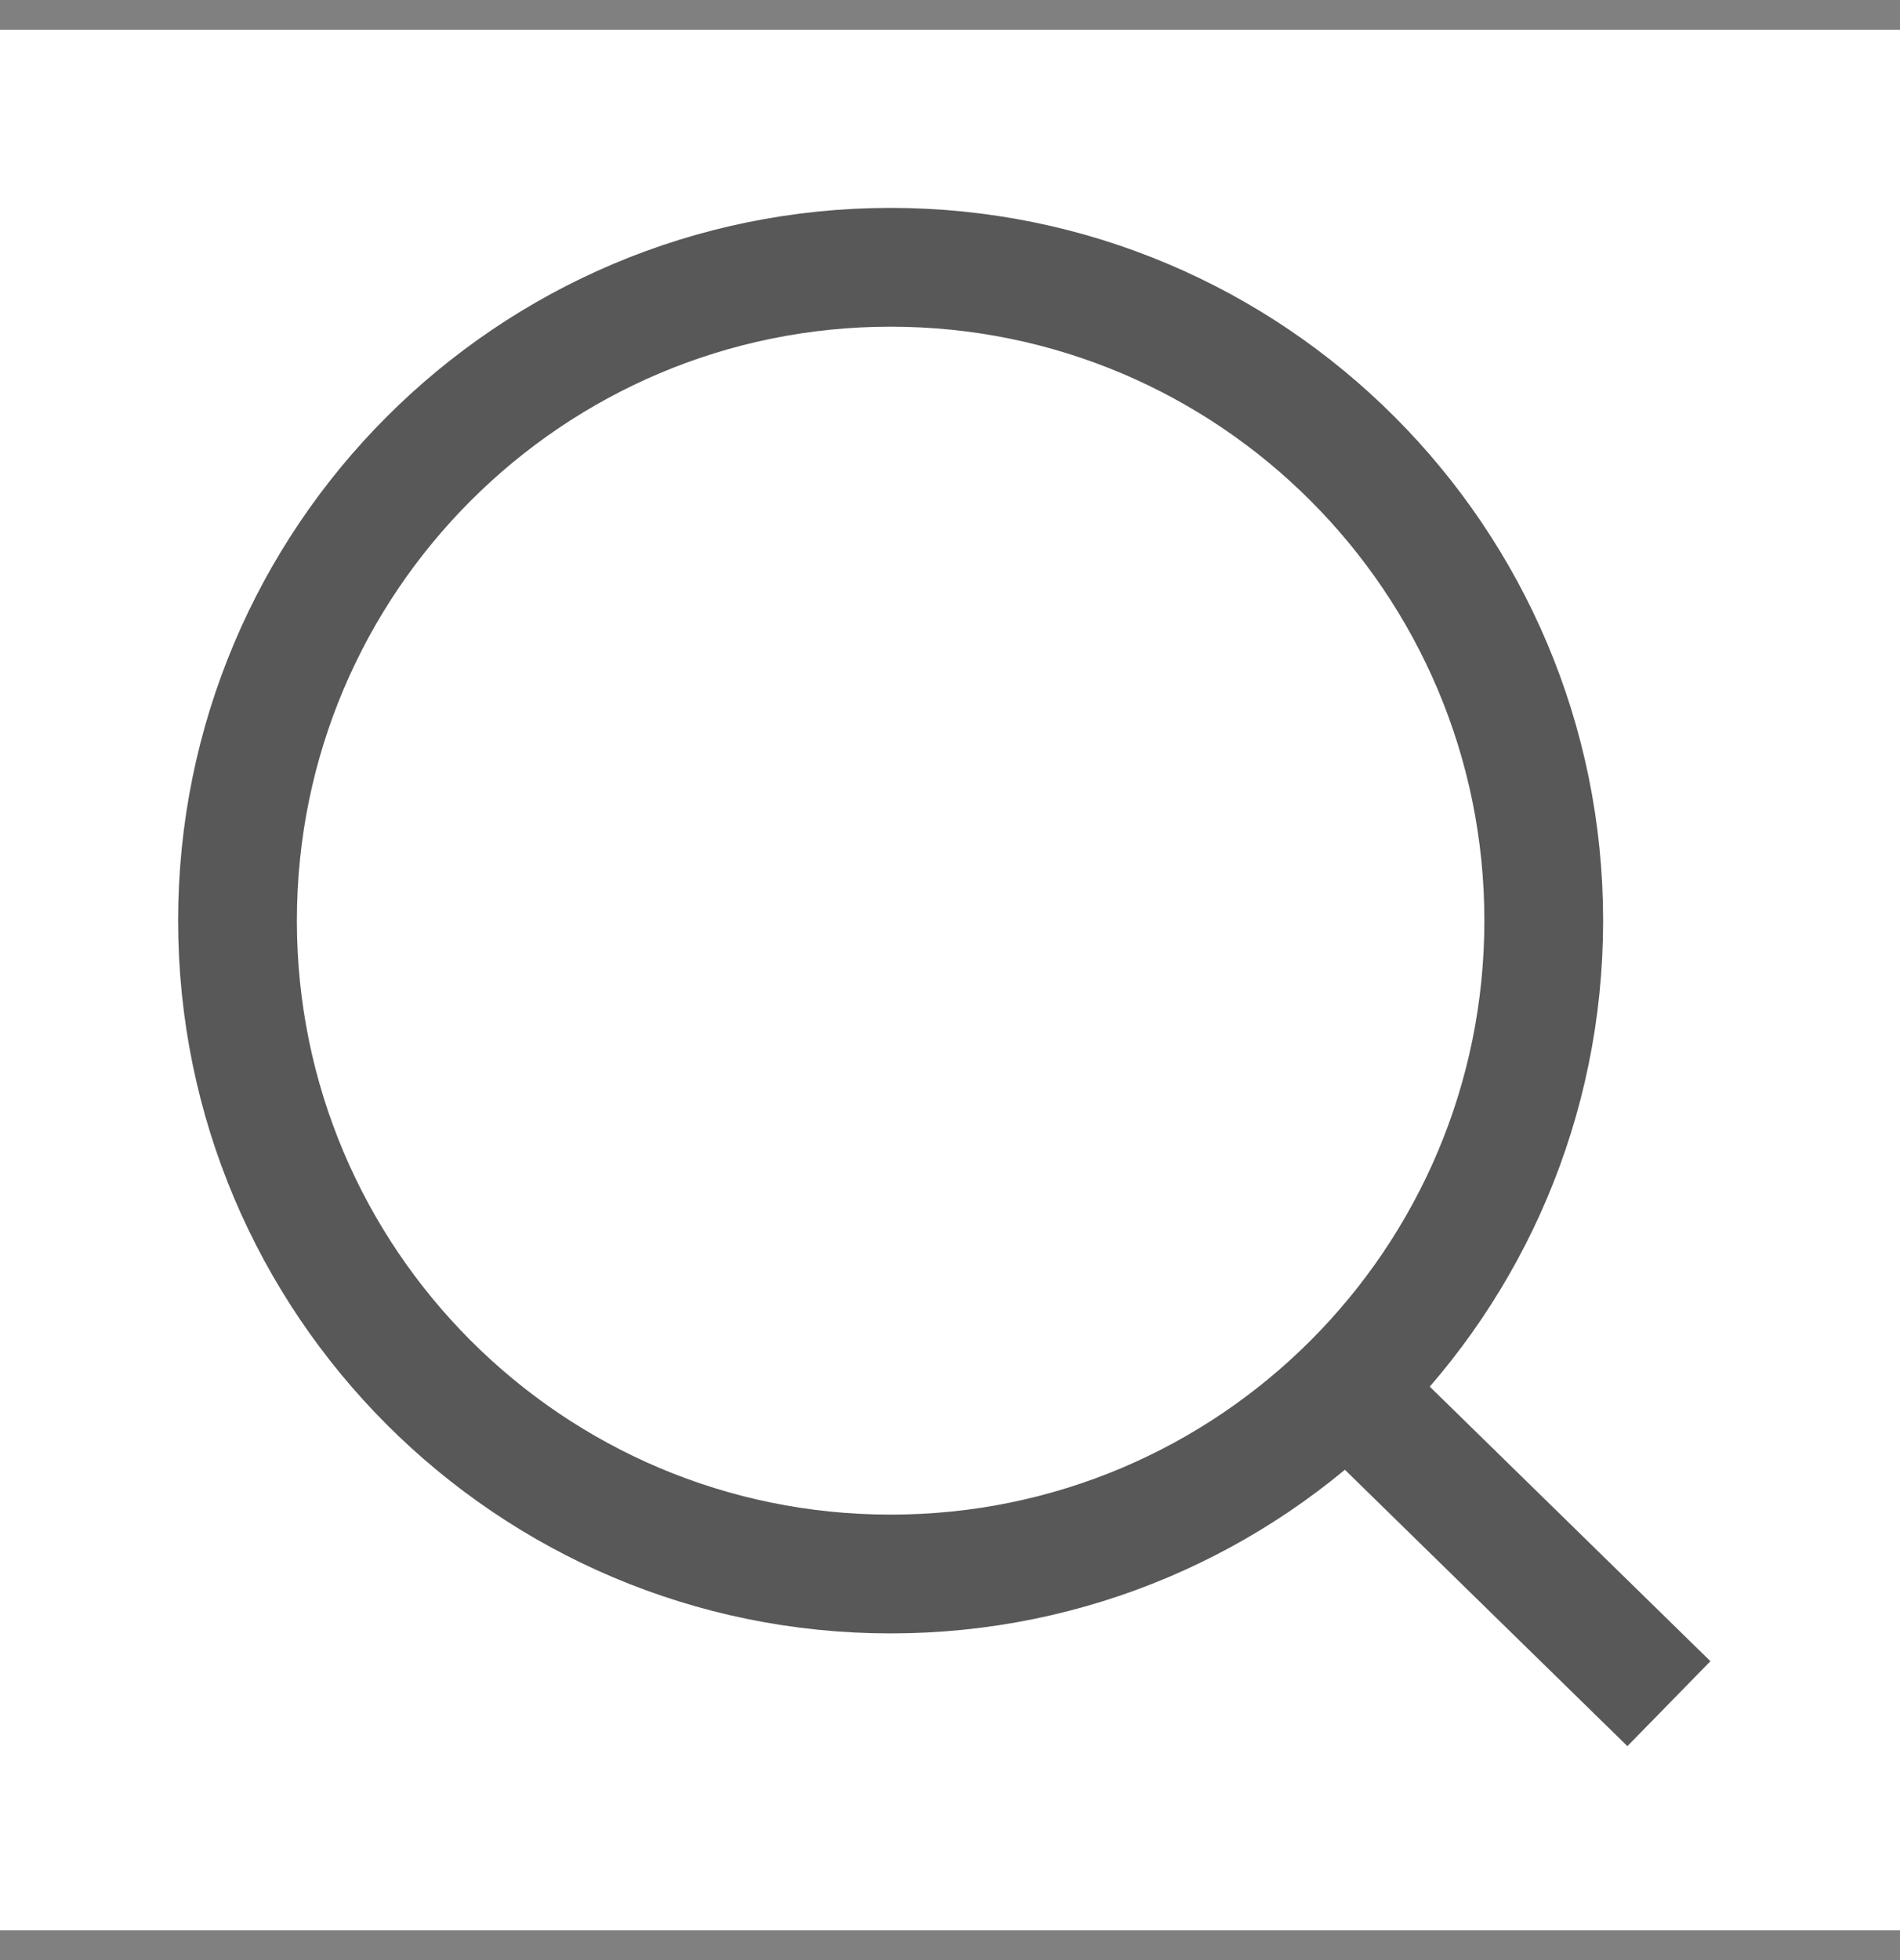
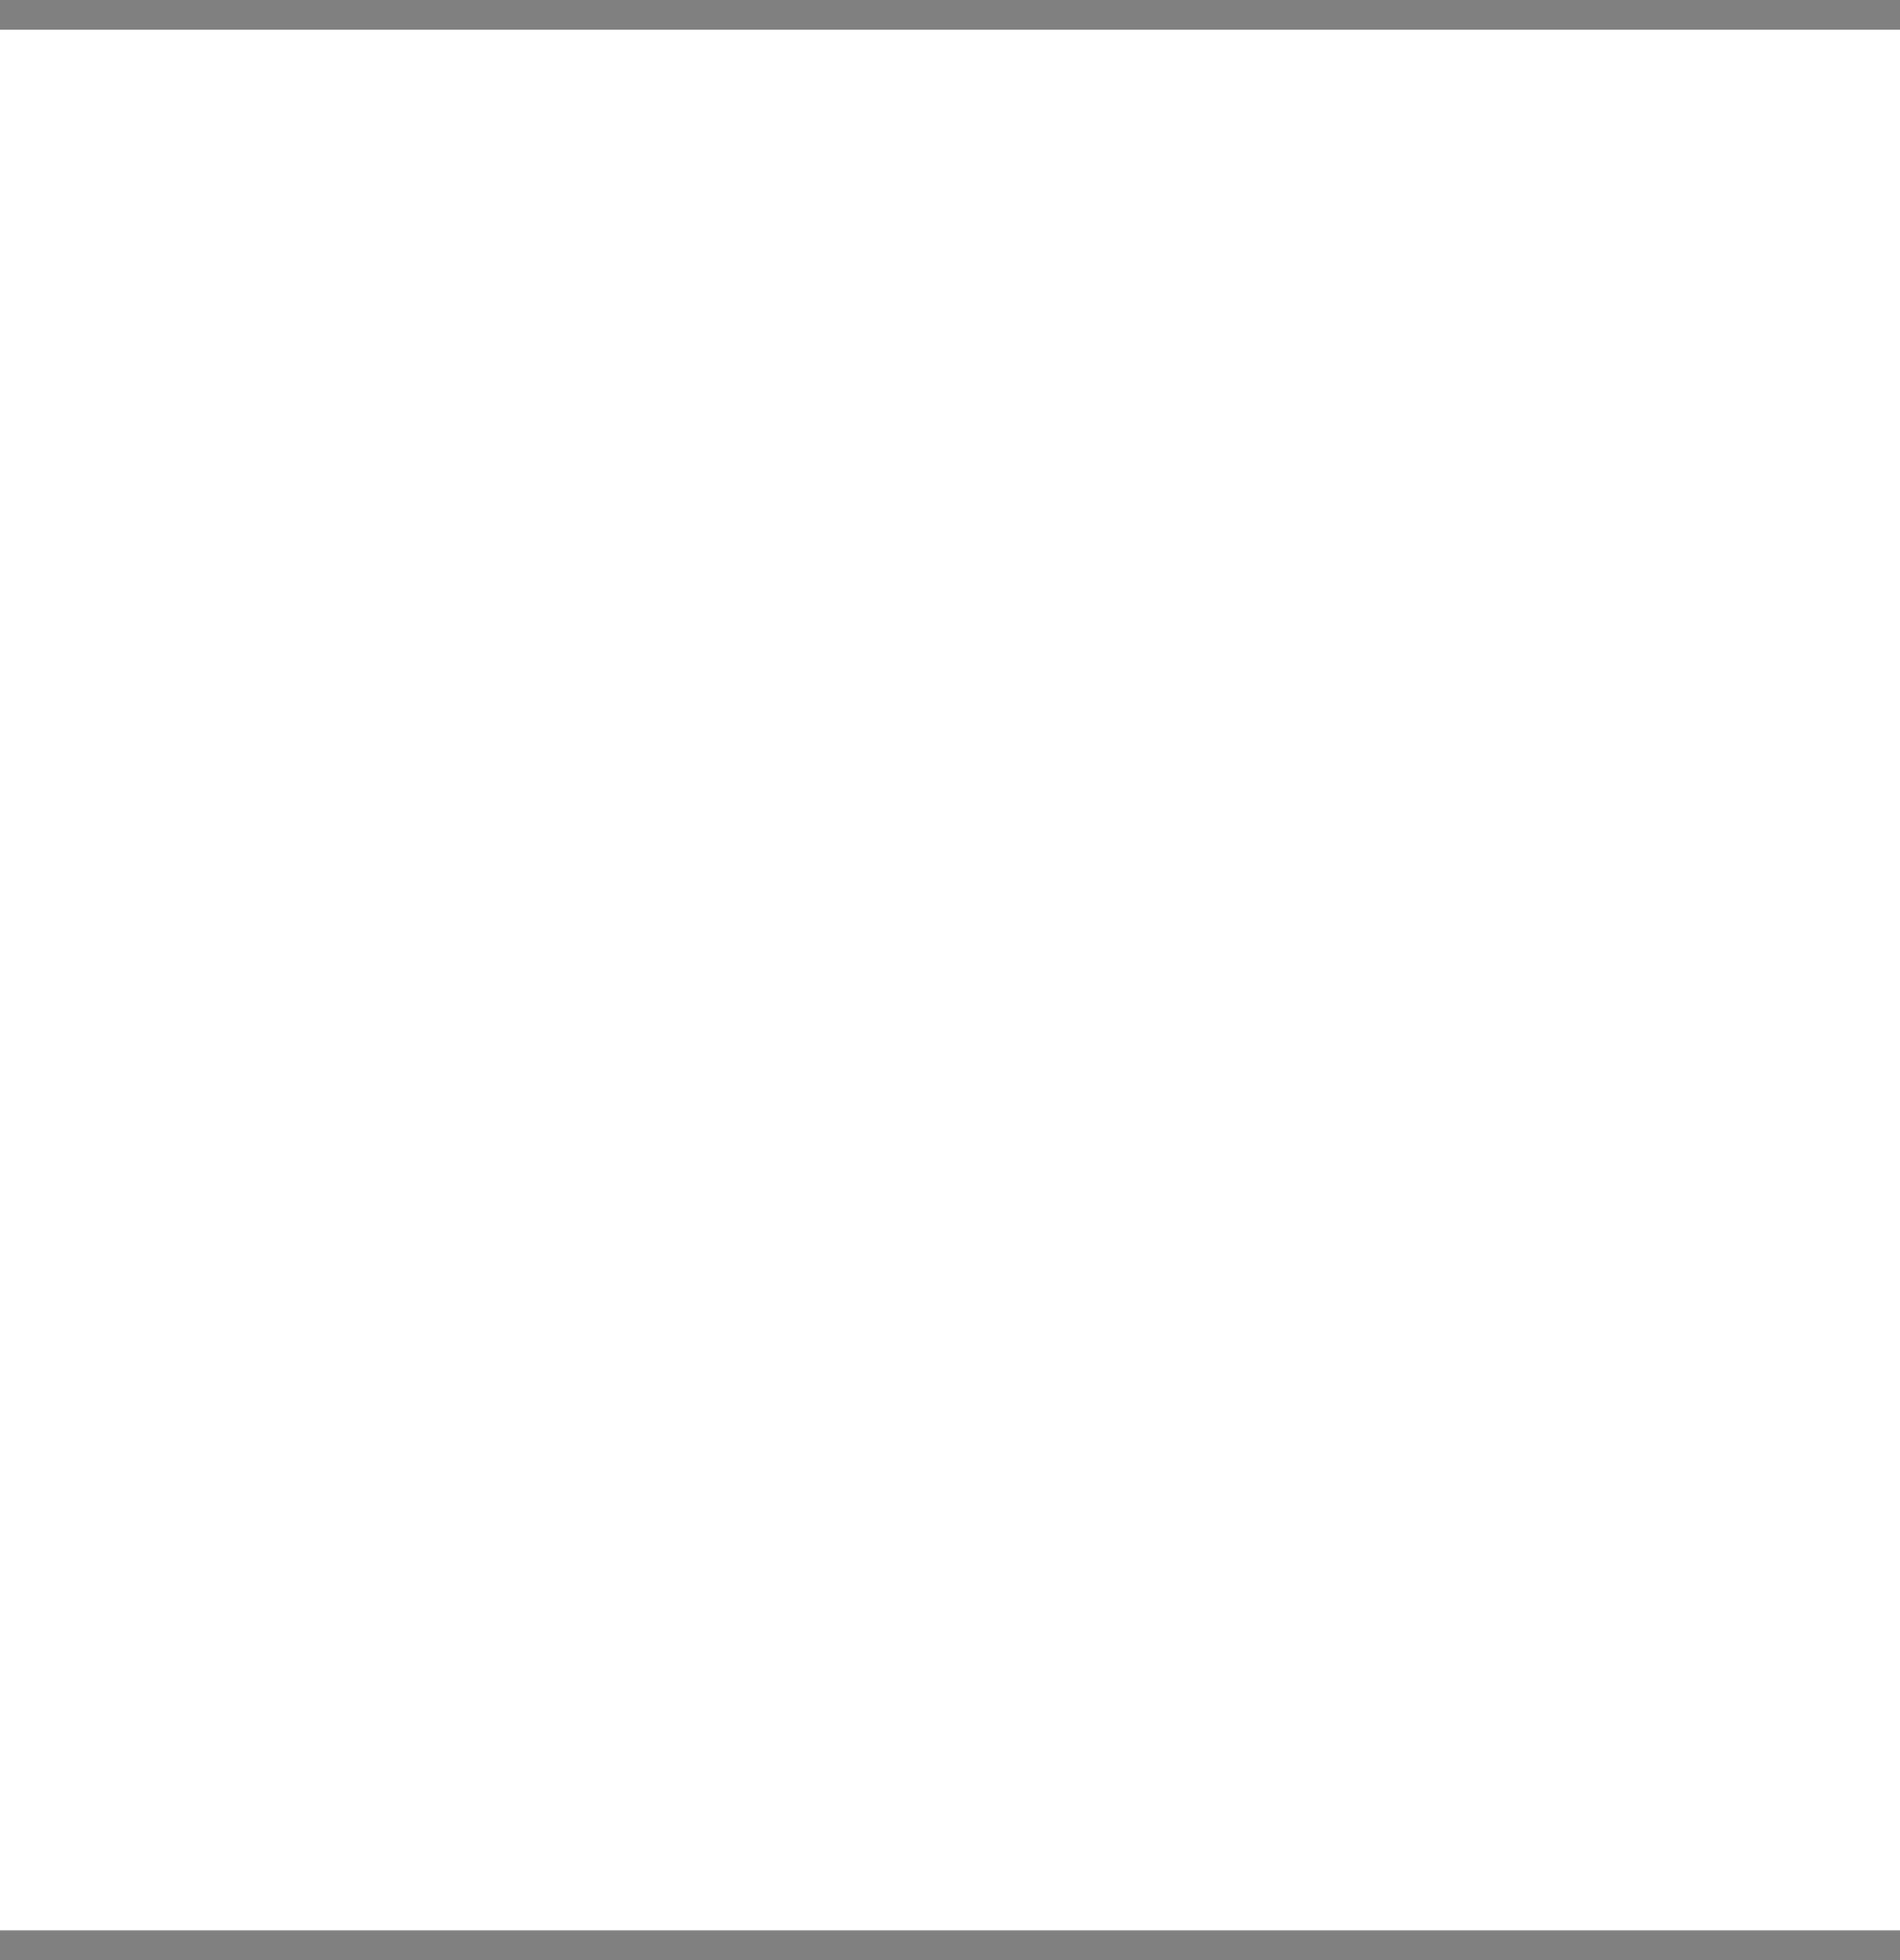
<svg xmlns="http://www.w3.org/2000/svg" width="32" height="33" viewBox="0 0 32 33" fill="none">
  <rect x="0" y="0" width="32" height="33" fill="#808080" stroke="none" />
  <path d="M32 0.5H0V32.5H32V0.5Z" fill="white" />
-   <path d="M15 27.5C21.627 27.5 27 22.127 27 15.5C27 8.873 21.627 3.5 15 3.5C8.373 3.5 3 8.873 3 15.5C3 22.127 8.373 27.5 15 27.5Z" fill="white" />
-   <path d="M15 26.5C21.075 26.5 26 21.575 26 15.5C26 9.425 21.075 4.5 15 4.5C8.925 4.5 4 9.425 4 15.5C4 21.575 8.925 26.5 15 26.5Z" stroke="#585858" stroke-width="2" />
-   <path d="M22.758 23.451L28.108 28.683" stroke="#585858" stroke-width="2" />
</svg>